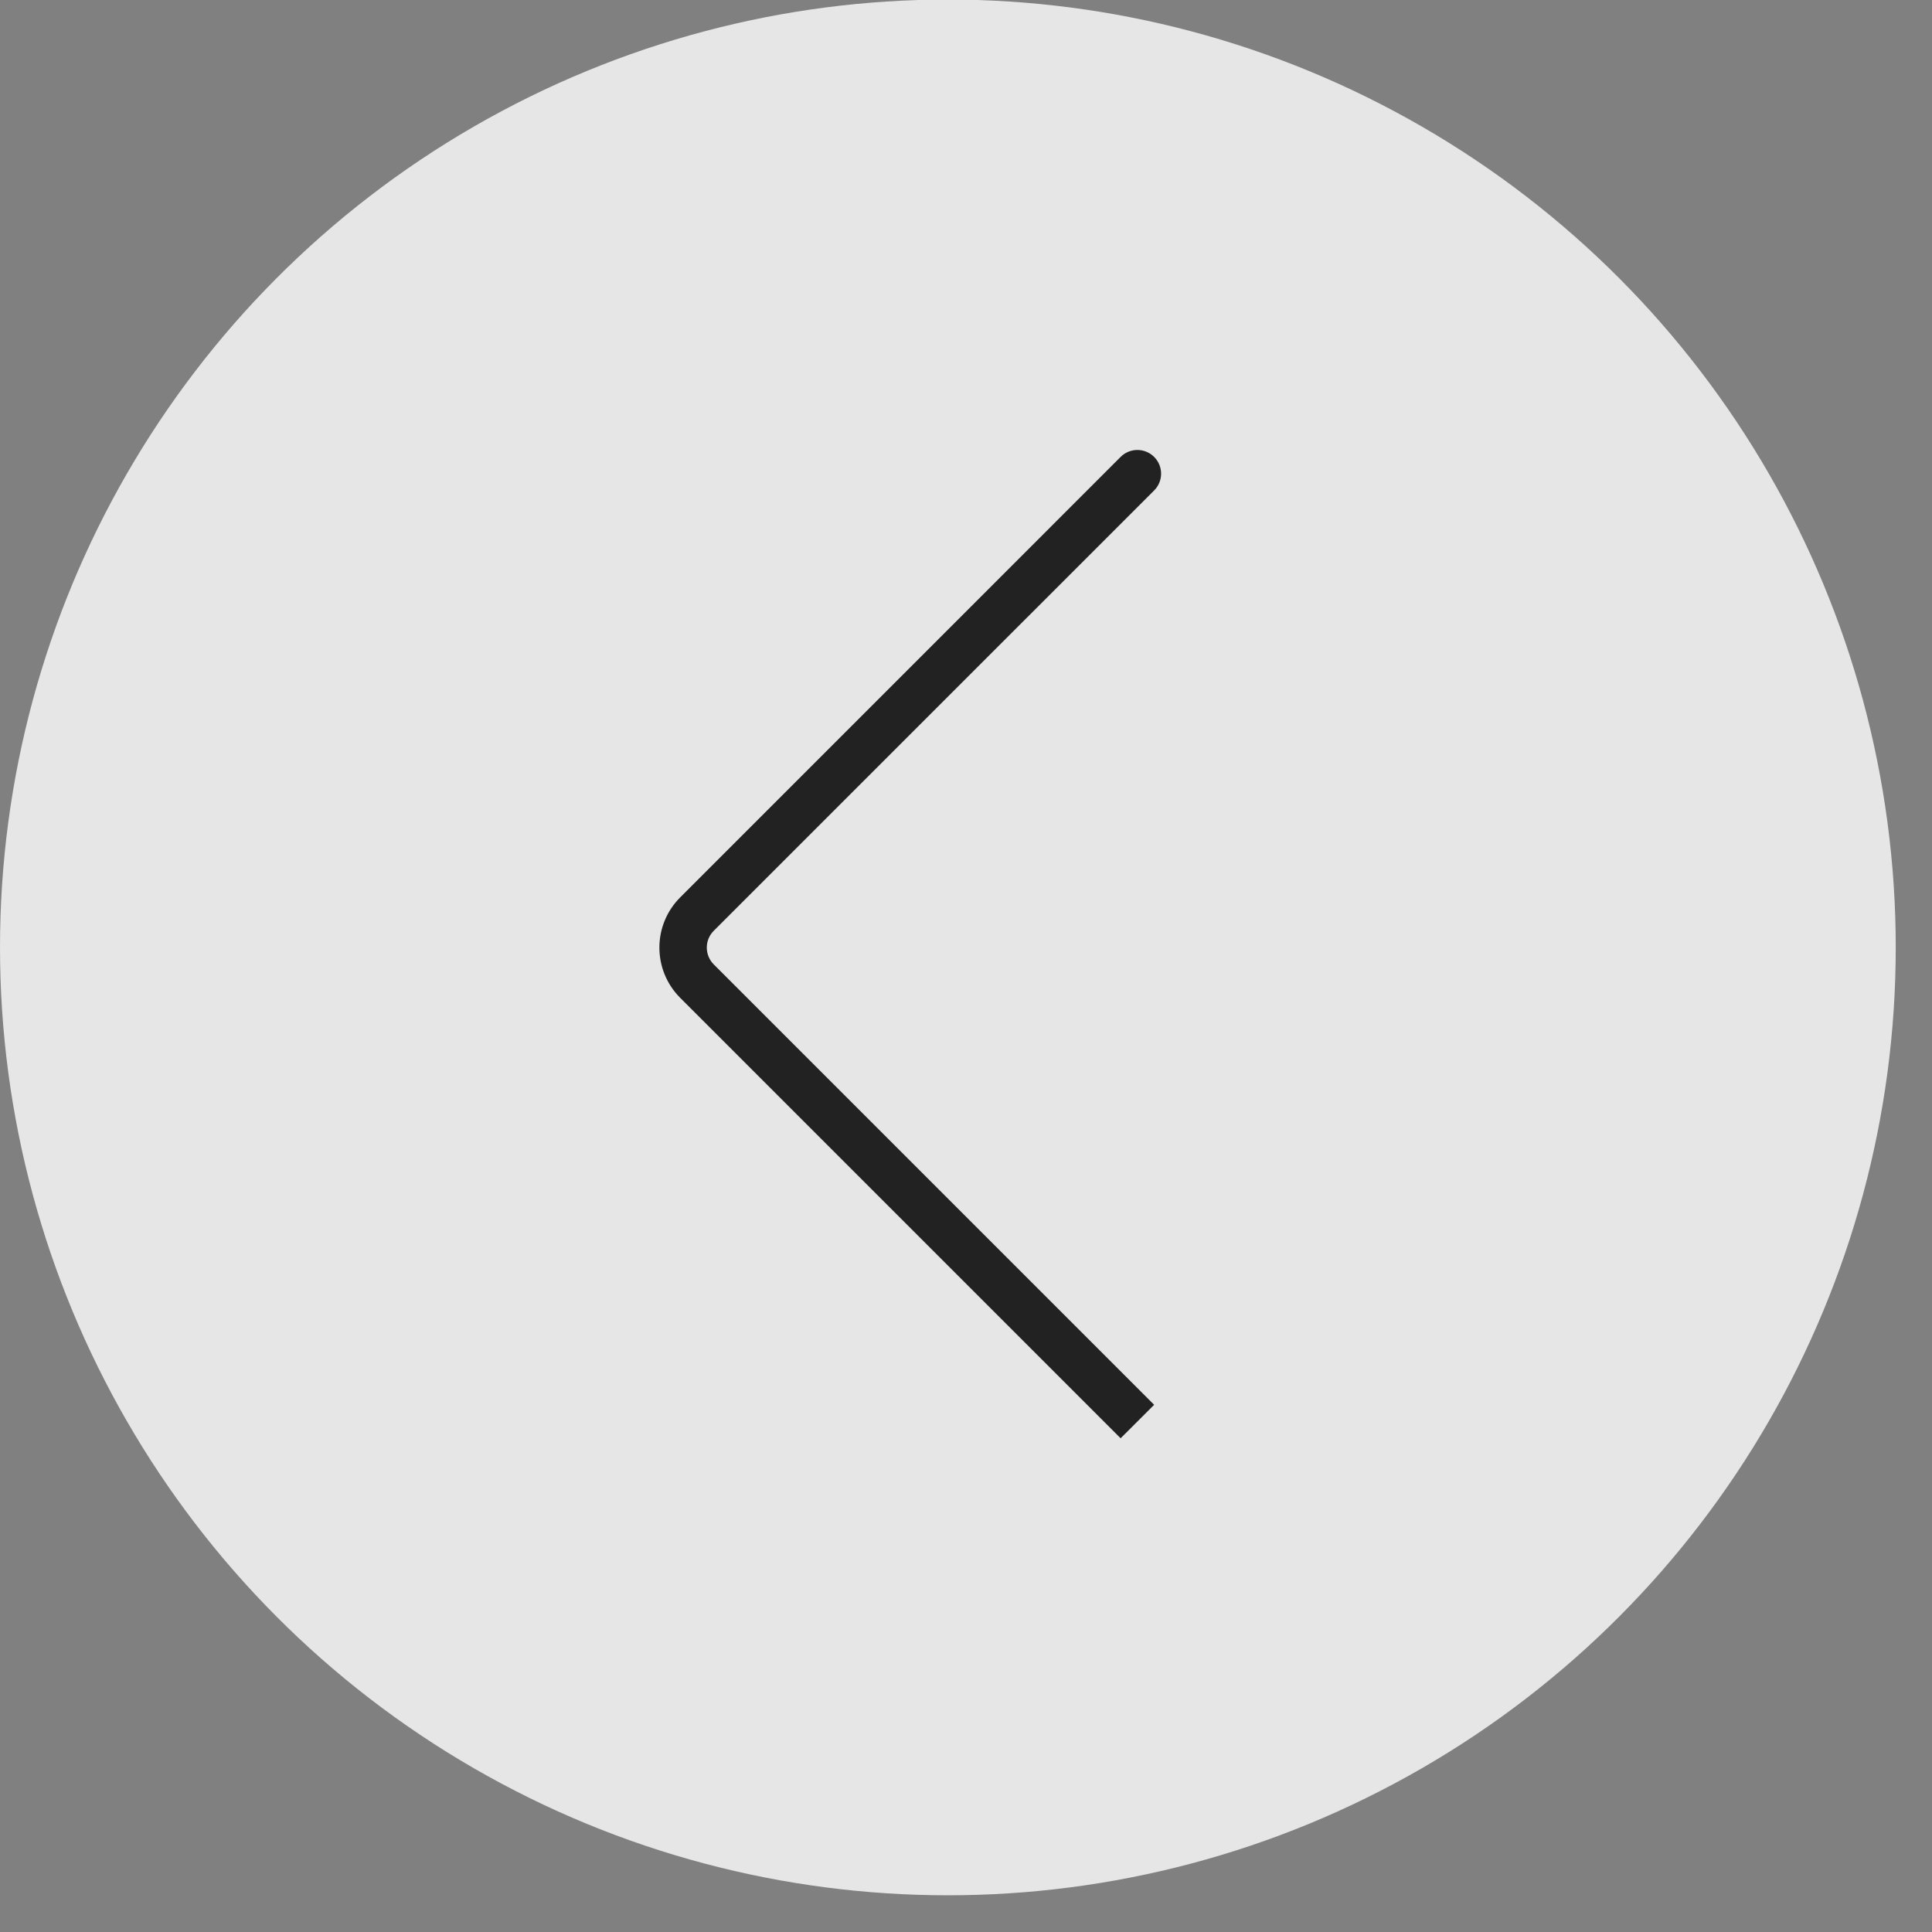
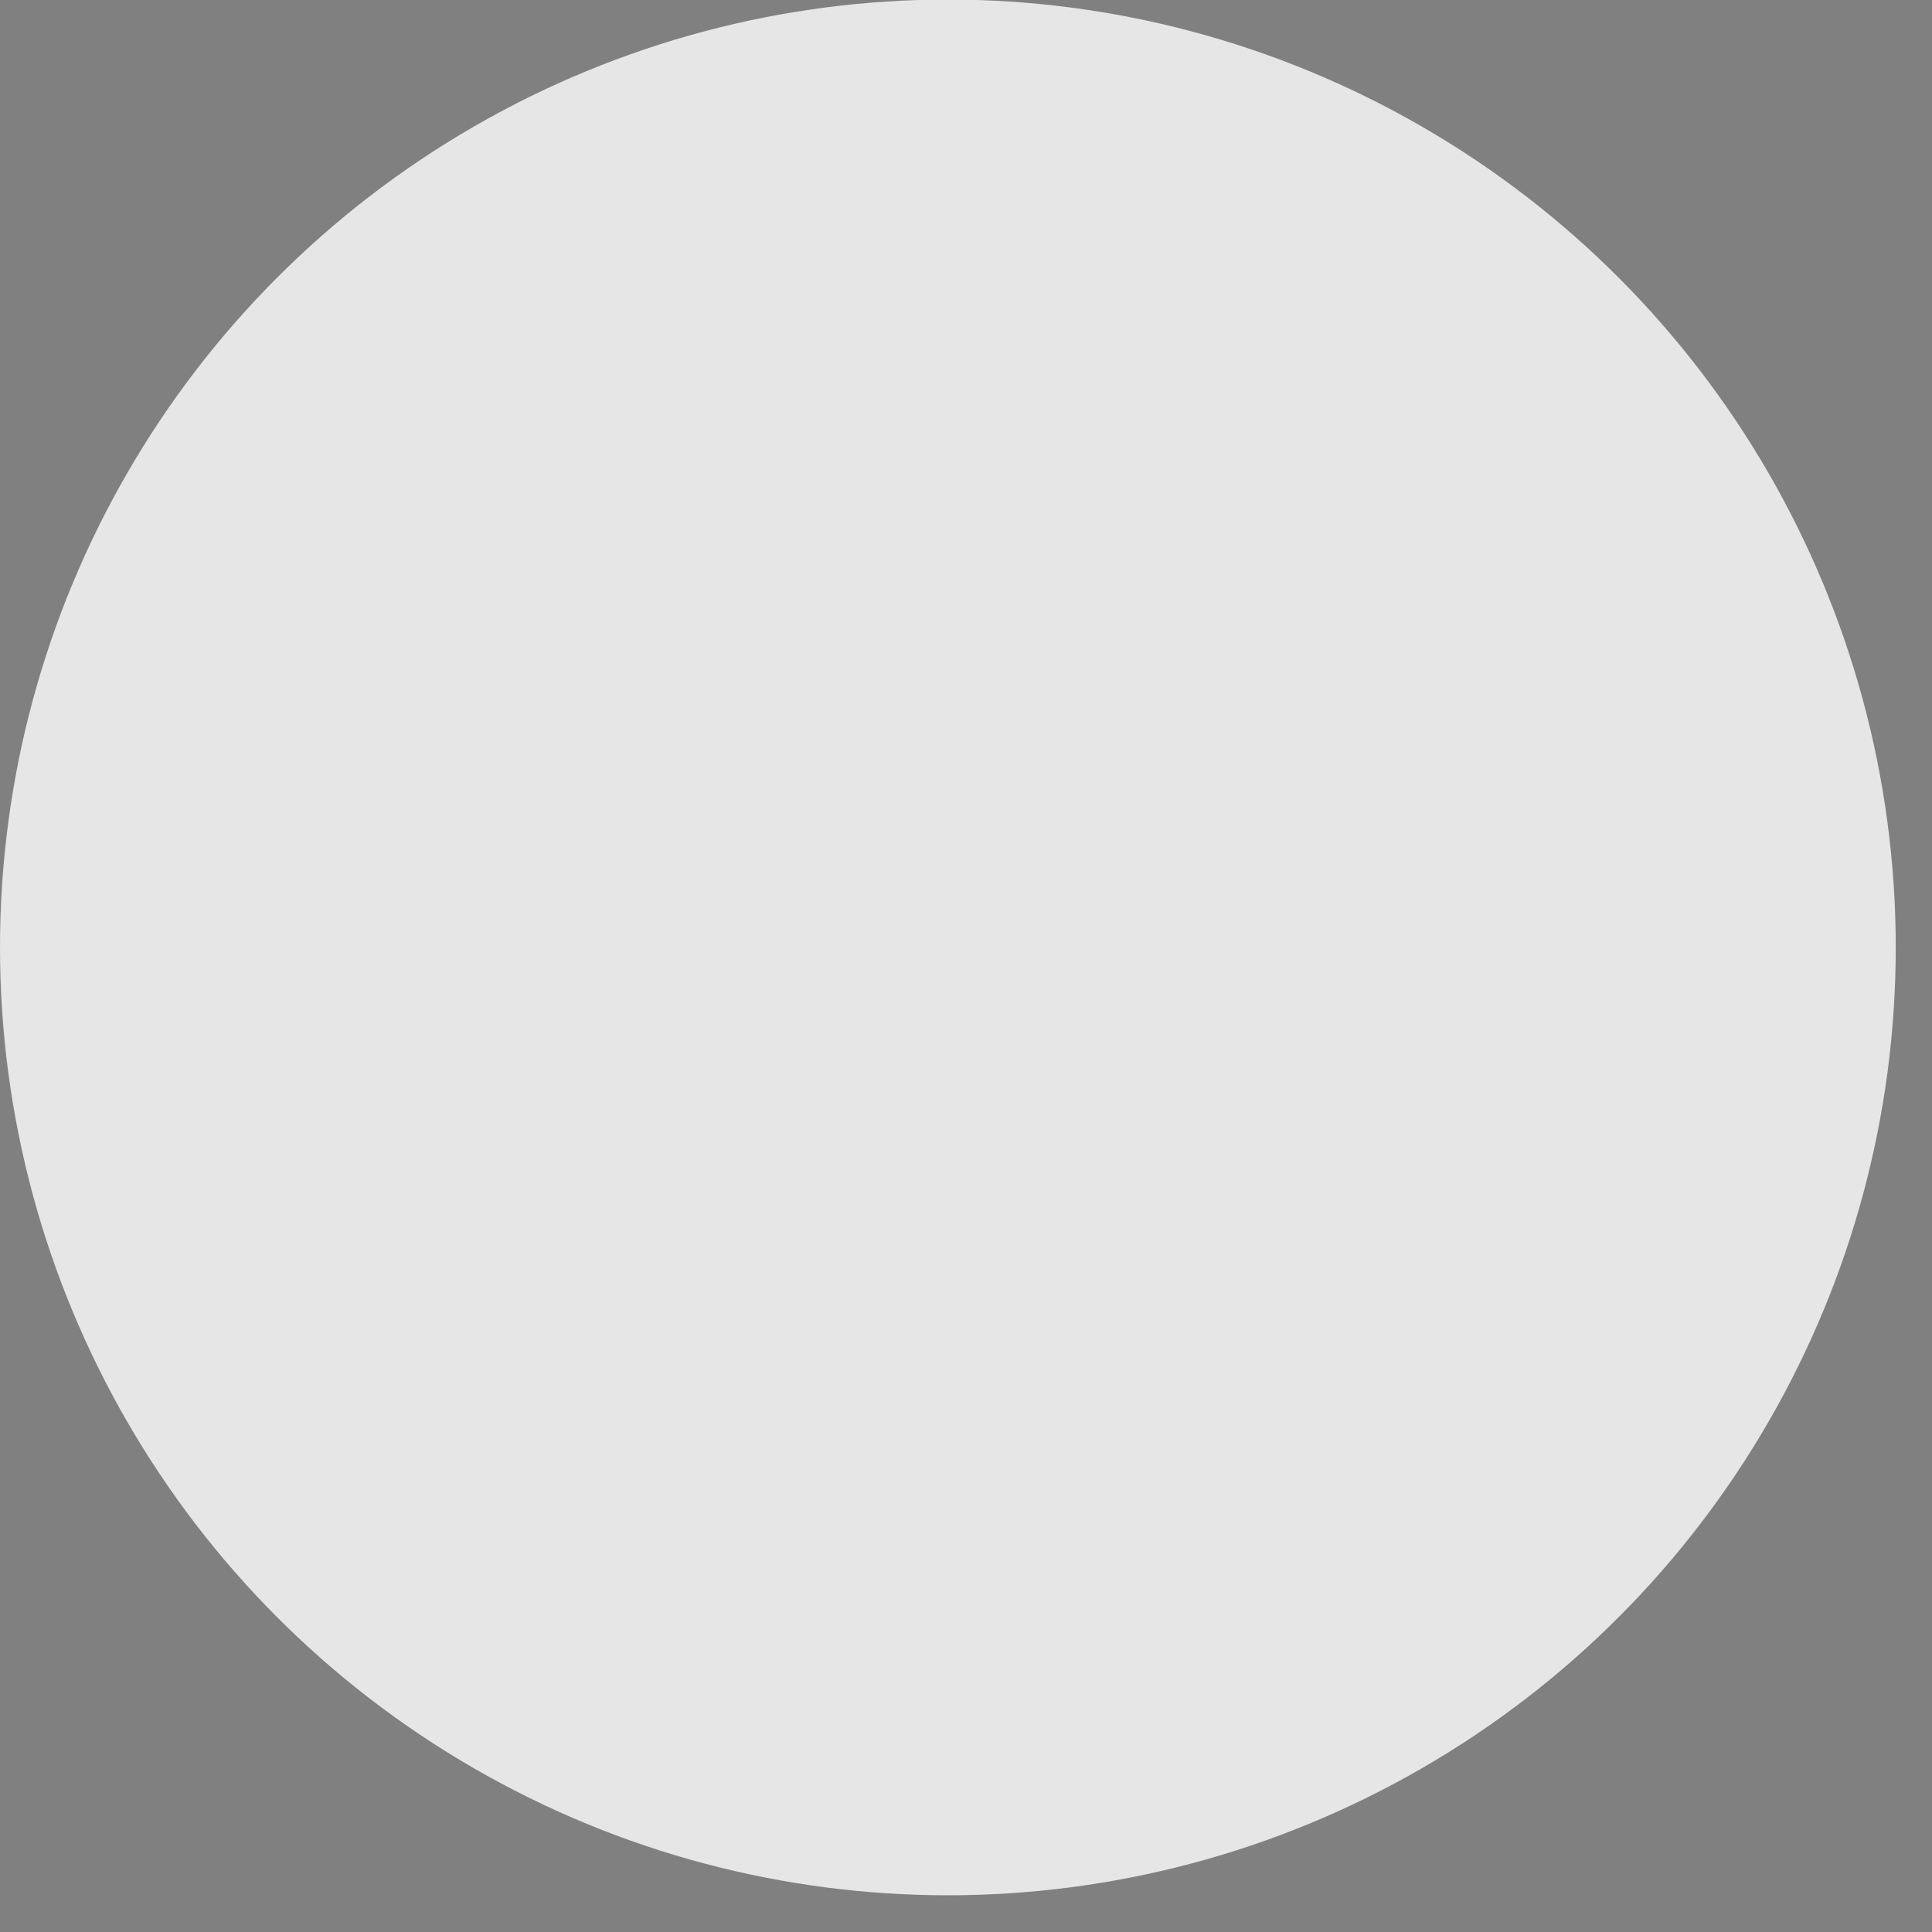
<svg xmlns="http://www.w3.org/2000/svg" width="34" height="34" viewBox="0 0 34 34" fill="none">
  <rect x="0" y="0" width="34" height="34" fill="#808080" stroke="none" />
  <circle cx="16.681" cy="16.673" r="16.681" fill="white" fill-opacity="0.8" />
-   <path d="M20.311 8.631C20.474 8.468 20.474 8.204 20.311 8.041C20.148 7.878 19.884 7.878 19.721 8.041L20.016 8.336L20.311 8.631ZM12.265 16.087L11.971 15.792L12.265 16.087ZM12.265 17.266L11.971 17.561L12.265 17.266ZM20.016 8.336L19.721 8.041L11.971 15.792L12.265 16.087L12.56 16.381L20.311 8.631L20.016 8.336ZM12.265 17.266L11.971 17.561L19.721 25.311L20.016 25.017L20.311 24.722L12.56 16.971L12.265 17.266ZM12.265 16.087L11.971 15.792C11.482 16.28 11.482 17.072 11.971 17.561L12.265 17.266L12.56 16.971C12.398 16.808 12.398 16.544 12.56 16.381L12.265 16.087Z" fill="#222222" />
</svg>